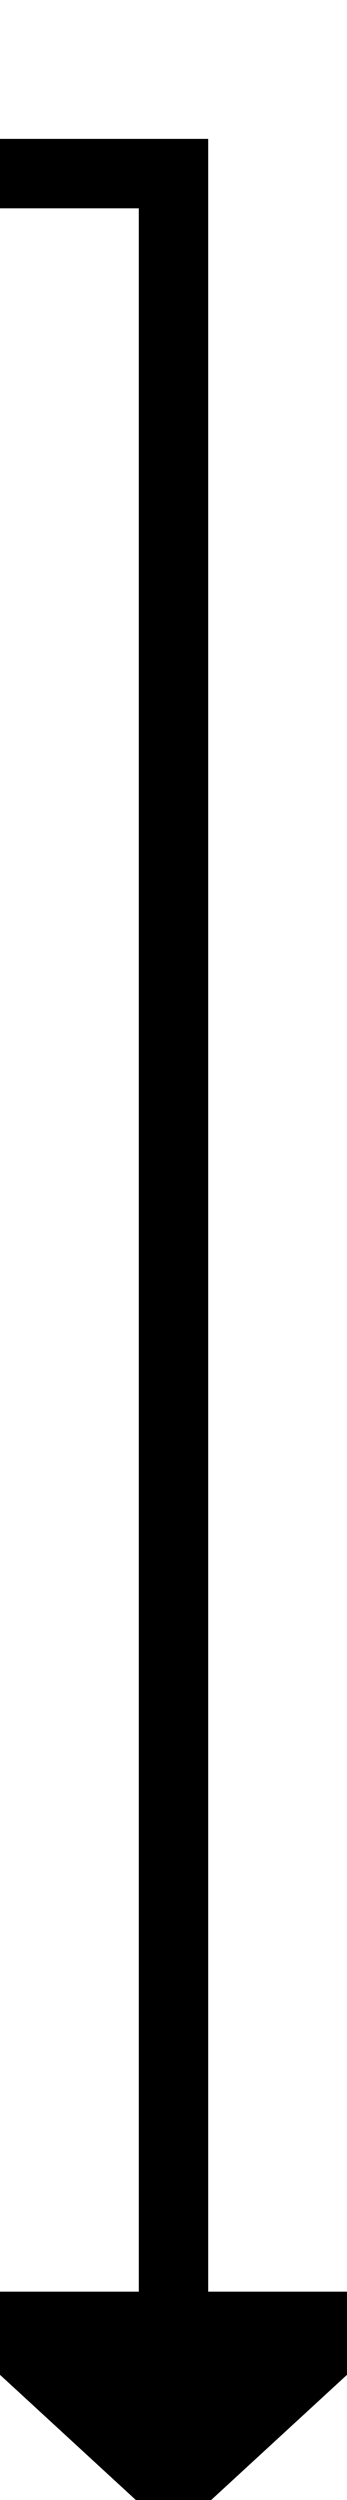
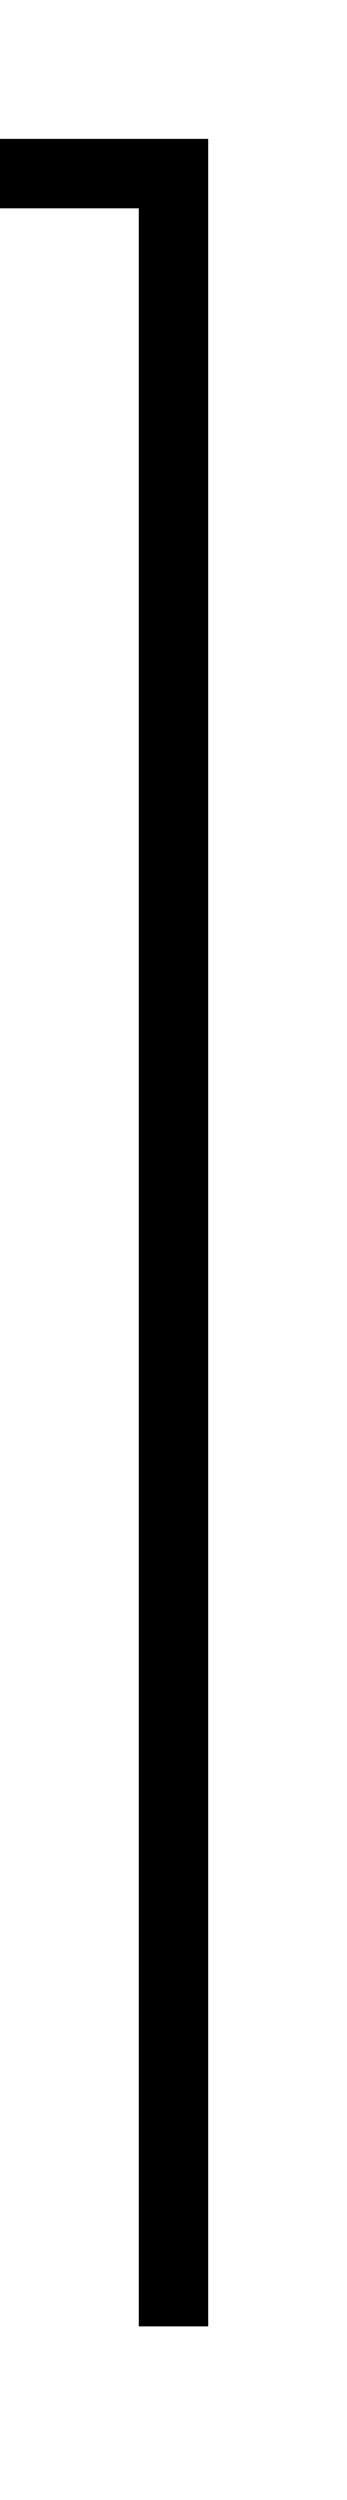
<svg xmlns="http://www.w3.org/2000/svg" version="1.1" width="10px" height="72px" preserveAspectRatio="xMidYMin meet" viewBox="385 705  8 72">
  <path d="M 264 710  L 389 710  L 389 772  " stroke-width="2" stroke="#000000" fill="none" />
-   <path d="M 381.4 771  L 389 778  L 396.6 771  L 381.4 771  Z " fill-rule="nonzero" fill="#000000" stroke="none" />
</svg>